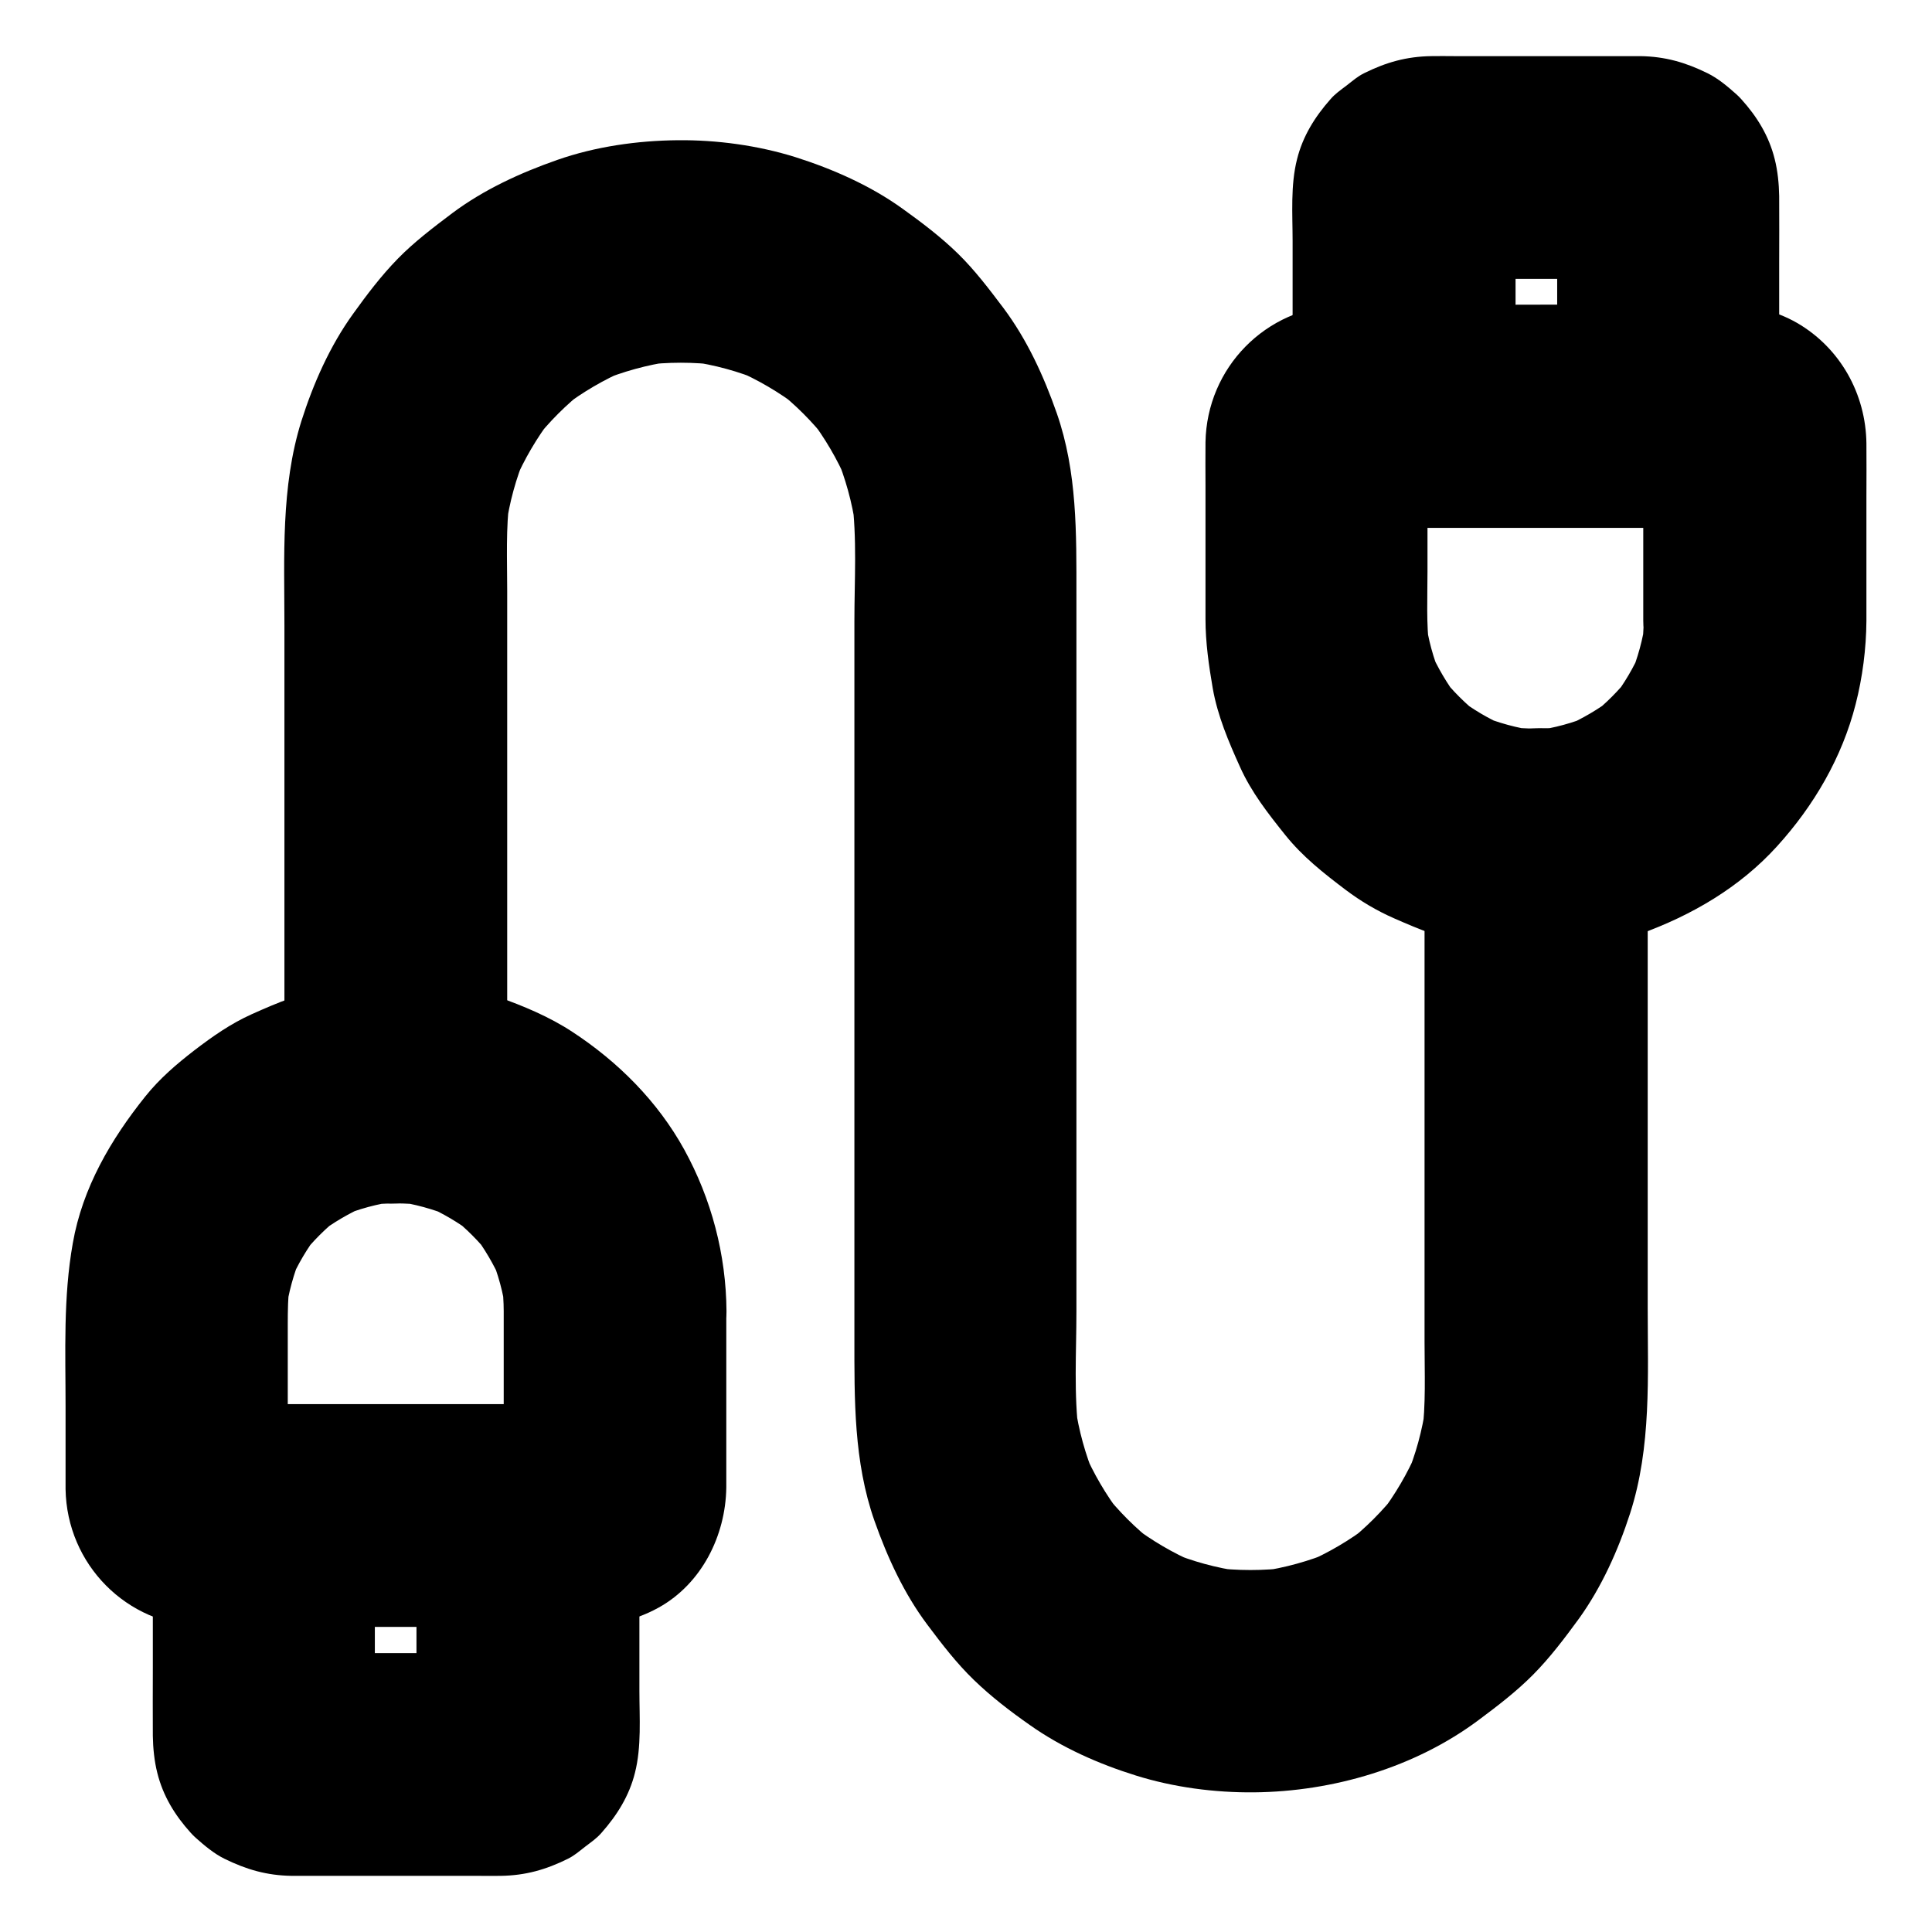
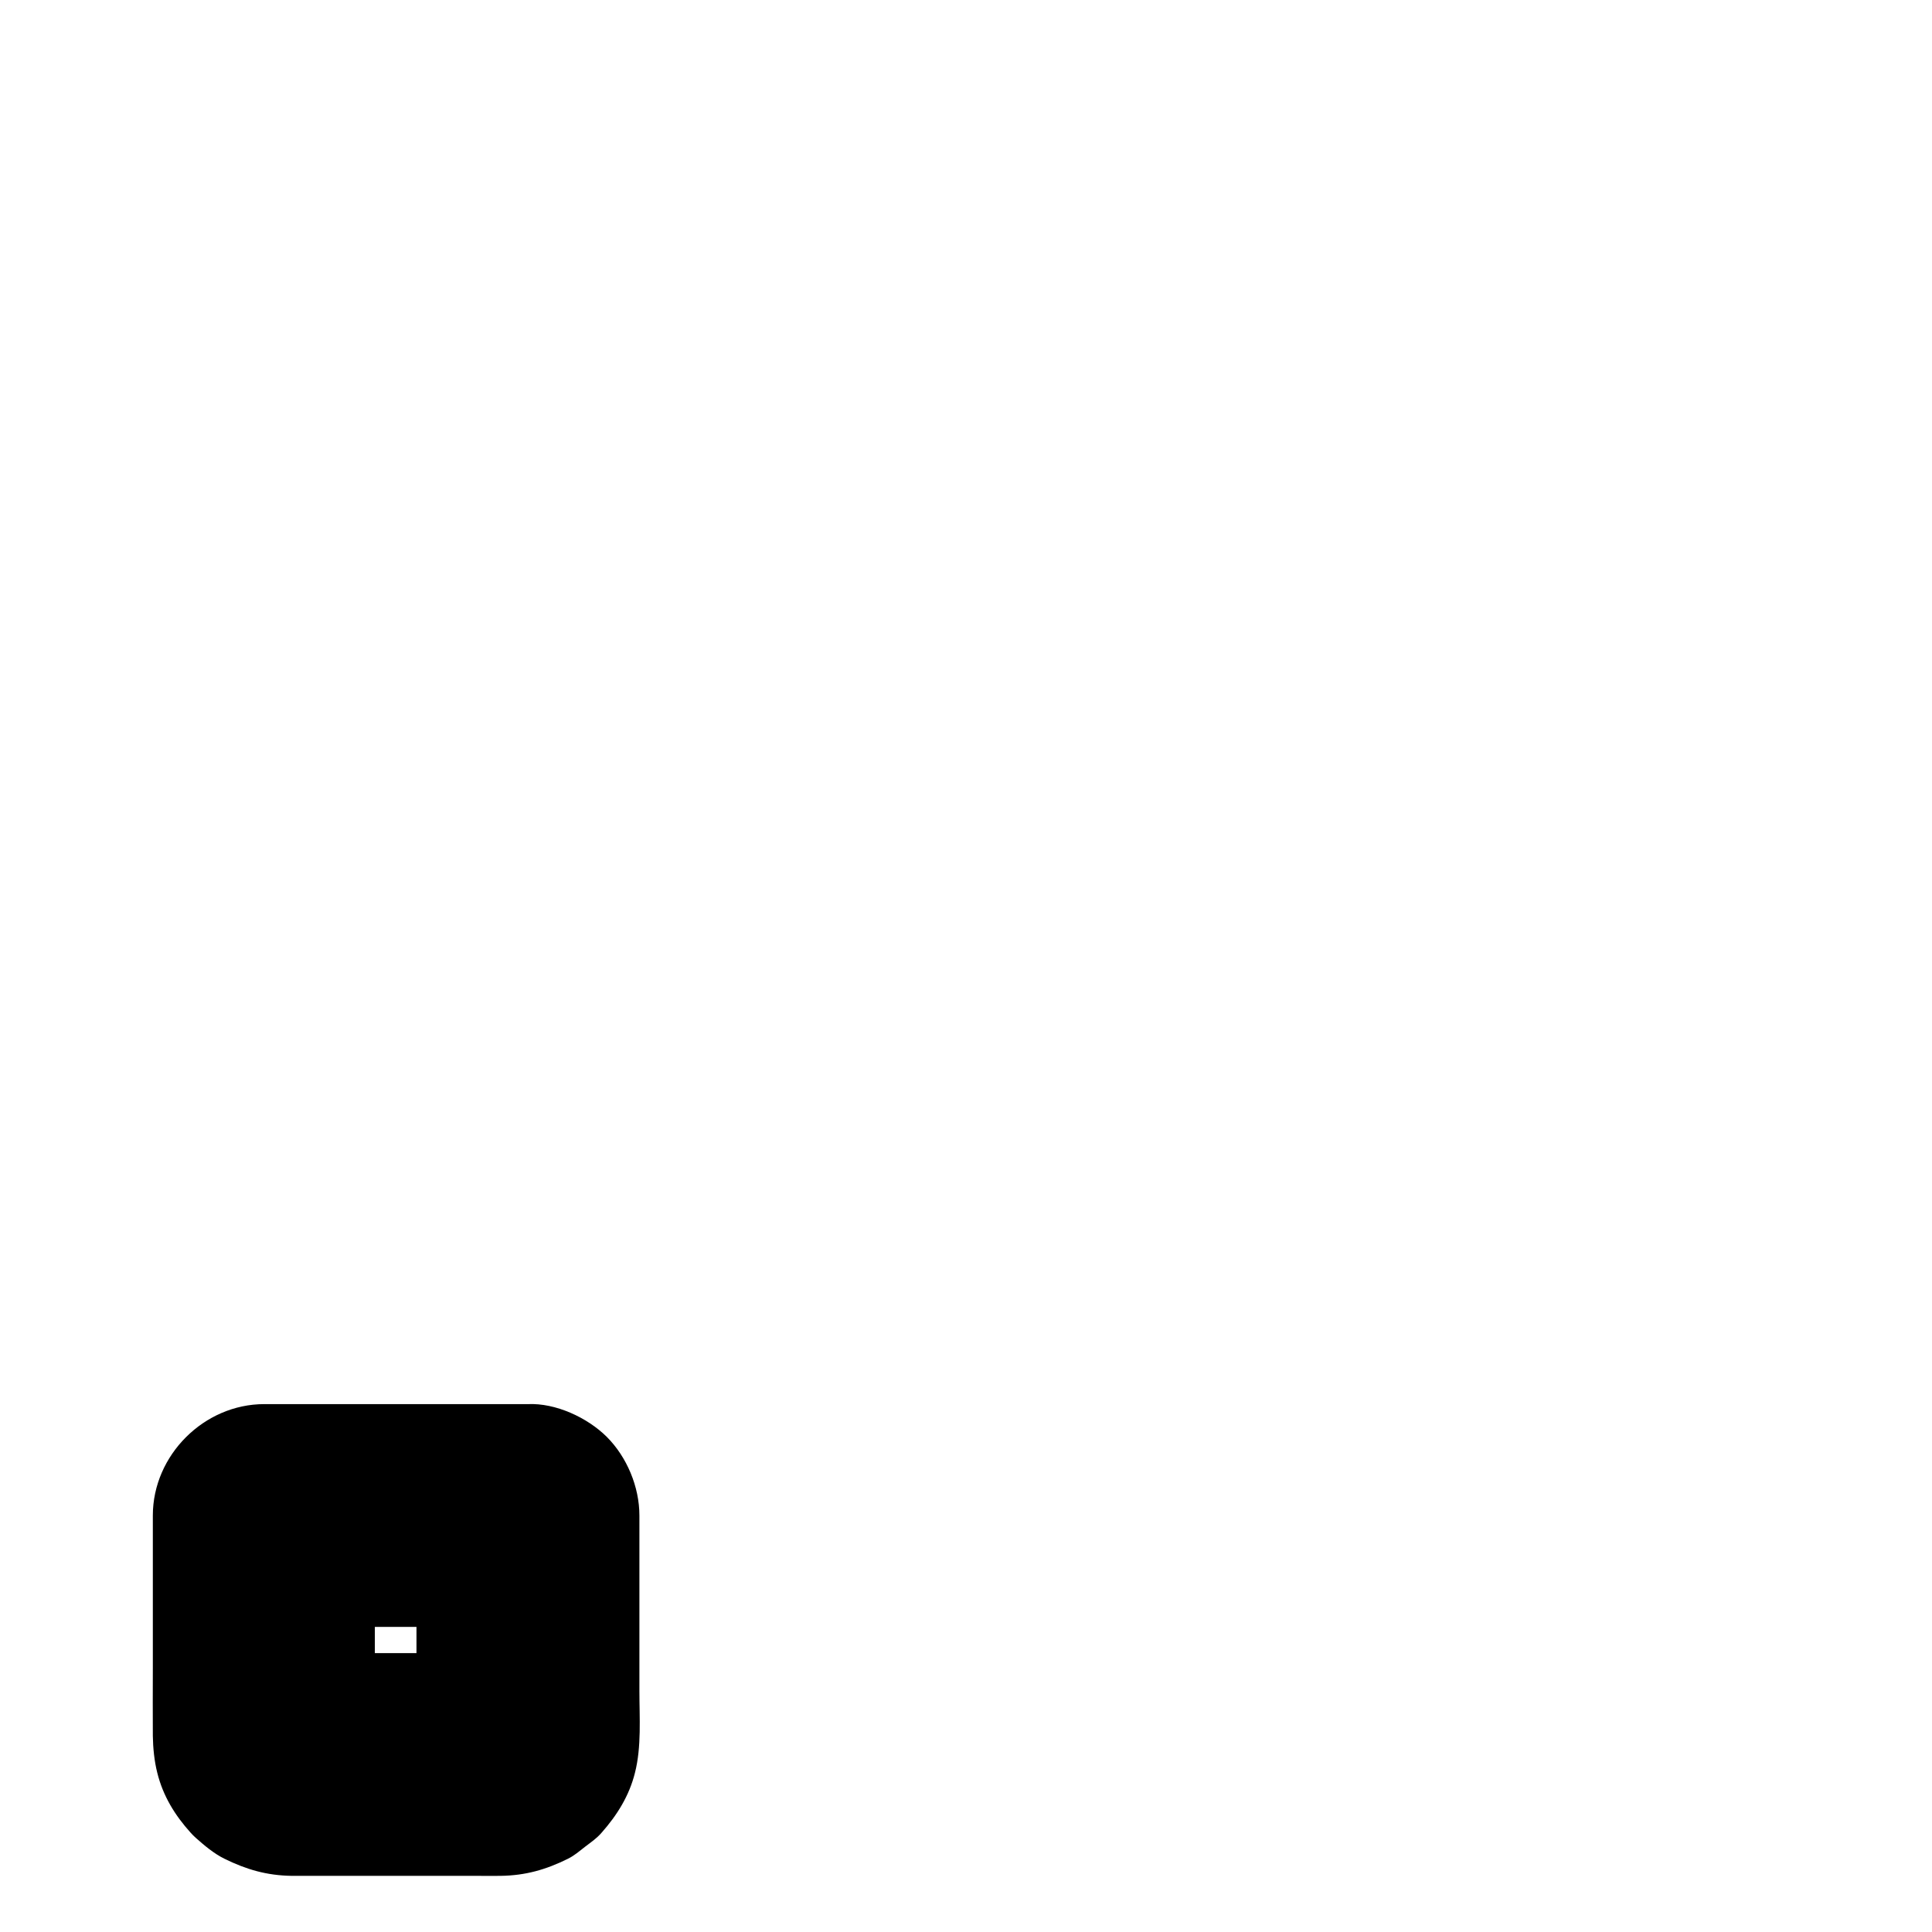
<svg xmlns="http://www.w3.org/2000/svg" fill="#000000" width="800px" height="800px" version="1.1" viewBox="144 144 512 512">
  <g>
-     <path d="m277.49 491.51v41.523c0 2.117 0.051 4.281-0.051 6.394 0.344-2.609 0.688-5.215 1.031-7.871-0.098 0.688-0.246 1.23-0.441 1.871 0.984-2.363 1.969-4.723 2.953-7.035-0.246 0.59-0.543 1.082-0.934 1.625 1.523-1.969 3.102-3.984 4.625-5.953-0.395 0.492-0.836 0.887-1.328 1.328 1.969-1.523 3.984-3.102 5.953-4.625-0.543 0.395-1.031 0.641-1.625 0.934 2.363-0.984 4.723-1.969 7.035-2.953-0.641 0.195-1.18 0.344-1.871 0.441 2.609-0.344 5.215-0.688 7.871-1.031-11.66 0.543-23.469 0.051-35.129 0.051h-55.398c-4.379 0-8.758 0.195-13.137-0.051 2.609 0.344 5.215 0.688 7.871 1.031-0.688-0.098-1.23-0.246-1.871-0.441 2.363 0.984 4.723 1.969 7.035 2.953-0.59-0.246-1.082-0.543-1.625-0.934 1.969 1.523 3.984 3.102 5.953 4.625-0.492-0.395-0.887-0.836-1.328-1.328 1.523 1.969 3.102 3.984 4.625 5.953-0.395-0.543-0.641-1.031-0.934-1.625 0.984 2.363 1.969 4.723 2.953 7.035-0.195-0.641-0.344-1.18-0.441-1.871 0.344 2.609 0.688 5.215 1.031 7.871-0.297-6.051-0.051-12.152-0.051-18.254v-26.223c0-3.641 0.051-7.281 0.492-10.922-0.344 2.609-0.688 5.215-1.031 7.871 0.688-5.266 2.117-10.383 4.133-15.254-0.984 2.363-1.969 4.723-2.953 7.035 1.969-4.574 4.477-8.809 7.527-12.793-1.523 1.969-3.102 3.984-4.625 5.953 3.051-3.887 6.543-7.379 10.43-10.43-1.969 1.523-3.984 3.102-5.953 4.625 3.938-3 8.215-5.512 12.793-7.527-2.363 0.984-4.723 1.969-7.035 2.953 4.922-2.066 9.988-3.445 15.254-4.133-2.609 0.344-5.215 0.688-7.871 1.031 4.969-0.59 9.988-0.59 14.957 0-2.609-0.344-5.215-0.688-7.871-1.031 5.266 0.688 10.383 2.117 15.254 4.133-2.363-0.984-4.723-1.969-7.035-2.953 4.574 1.969 8.809 4.477 12.793 7.527-1.969-1.523-3.984-3.102-5.953-4.625 3.887 3.051 7.379 6.543 10.43 10.43-1.523-1.969-3.102-3.984-4.625-5.953 3 3.938 5.512 8.215 7.527 12.793-0.984-2.363-1.969-4.723-2.953-7.035 2.066 4.922 3.445 9.988 4.133 15.254-0.344-2.609-0.688-5.215-1.031-7.871 0.246 2.461 0.441 4.969 0.441 7.481 0.051 7.578 3.246 15.5 8.66 20.859 5.117 5.117 13.531 8.953 20.859 8.66 7.625-0.344 15.547-2.856 20.859-8.66 5.266-5.758 8.707-12.891 8.66-20.859-0.098-15.008-3.984-29.766-11.219-42.902-7.035-12.742-17.516-23.223-29.617-31.145-6.051-3.984-12.988-6.887-19.828-9.297-7.086-2.461-14.762-3.445-22.141-4.082-7.43-0.59-14.809 0.441-22.141 1.625-7.379 1.23-14.121 4.035-20.91 7.086-5.559 2.508-10.332 5.856-15.152 9.543-4.773 3.691-9.199 7.477-12.988 12.203-9.152 11.414-16.68 24.254-19.238 38.918-2.559 14.367-1.918 28.781-1.918 43.297v18.695 3.199c0.344 19.926 16.137 35.918 36.062 36.406 7.133 0.148 14.27 0 21.352 0h77.098c7.969 0 15.5-1.031 22.73-5.066 11.367-6.348 17.664-19.039 17.859-31.734v-5.117-38.621-3.051c0-7.578-3.297-15.5-8.66-20.859-5.062-5.078-13.477-8.965-20.805-8.617-7.625 0.344-15.547 2.856-20.859 8.66-5.316 5.754-8.664 12.84-8.664 20.859z" />
    <path d="m254.37 545.63v51.906c0 2.609 0.098 5.215-0.051 7.773 0.344-2.609 0.688-5.215 1.031-7.871-0.098 0.688-0.246 1.23-0.441 1.871 0.984-2.363 1.969-4.723 2.953-7.035-0.246 0.59-0.543 1.082-0.934 1.625 1.523-1.969 3.102-3.984 4.625-5.953-0.395 0.492-0.836 0.887-1.328 1.328 1.969-1.523 3.984-3.102 5.953-4.625-0.543 0.395-1.031 0.641-1.625 0.934 2.363-0.984 4.723-1.969 7.035-2.953-0.641 0.195-1.18 0.344-1.871 0.441 2.609-0.344 5.215-0.688 7.871-1.031-6.496 0.297-13.039 0.051-19.531 0.051h-30.504c-2.461 0-4.922 0.098-7.43-0.051 2.609 0.344 5.215 0.688 7.871 1.031-0.688-0.098-1.23-0.246-1.871-0.441 2.363 0.984 4.723 1.969 7.035 2.953-0.59-0.246-1.082-0.543-1.625-0.934 1.969 1.523 3.984 3.102 5.953 4.625-0.492-0.395-0.887-0.836-1.328-1.328 1.523 1.969 3.102 3.984 4.625 5.953-0.395-0.543-0.641-1.031-0.934-1.625 0.984 2.363 1.969 4.723 2.953 7.035-0.195-0.641-0.344-1.18-0.441-1.871 0.344 2.609 0.688 5.215 1.031 7.871-0.344-6.742-0.051-13.531-0.051-20.27v-31.98-7.43l-29.52 29.52h61.156 8.707c7.578 0 15.5-3.297 20.859-8.66 5.117-5.117 8.953-13.531 8.66-20.859-0.344-7.625-2.856-15.547-8.66-20.859-5.551-5.316-12.637-8.664-20.656-8.664h-61.156-8.707c-15.941 0-29.52 13.531-29.52 29.52v40.344c0 6.004-0.051 12.055 0 18.055 0.051 3.246 0.395 6.691 1.18 9.789 1.523 6.148 4.676 11.266 8.855 15.891 0.441 0.492 0.836 0.887 1.328 1.328 2.262 2.016 4.82 4.184 7.625 5.559 5.805 2.856 11.219 4.43 17.809 4.527h2.215 47.133c2.016 0 4.035 0.051 6.051 0 6.543-0.098 11.957-1.625 17.809-4.527 1.77-0.887 2.902-1.918 4.625-3.246 1.672-1.277 3-2.164 4.281-3.641 4.133-4.676 7.332-9.789 8.855-15.891 1.77-6.938 1.18-14.613 1.18-21.695v-45.461-1.031c0-7.578-3.297-15.5-8.66-20.859-5.16-5.117-13.57-9.004-20.902-8.66-7.625 0.344-15.547 2.856-20.859 8.66-5.316 5.758-8.66 12.84-8.66 20.863z" />
-     <path d="m638.62 308.48v-32.914c0-4.676 0.051-9.348 0-14.023-0.148-13.137-6.938-25.34-18.402-31.98-5.758-3.297-12.203-4.723-18.793-4.773-23.566-0.195-47.133 0-70.699 0h-29.371c-0.688 0-1.426 0-2.117 0.051-19.777 0.641-35.426 16.582-35.77 36.359-0.051 3.887 0 7.773 0 11.66v35.227c0 6.148 0.887 12.301 1.918 18.301 1.277 7.281 4.184 14.121 7.231 20.859 3 6.691 7.43 12.348 12.004 18.055 4.625 5.758 10.137 10.086 15.988 14.516 3.984 3 8.215 5.512 12.793 7.527 6.84 3 13.578 5.805 20.961 6.938 7.379 1.133 14.66 2.164 22.141 1.477 7.43-0.688 15.008-1.672 22.09-4.231 13.676-4.922 26.469-12.348 36.359-23.273 9.742-10.727 17.219-23.52 20.812-37.637 1.82-7.078 2.805-14.707 2.856-22.137 0.051-7.527-3.344-15.547-8.66-20.859-5.117-5.117-13.531-9.004-20.863-8.66-7.625 0.344-15.547 2.856-20.859 8.66s-8.609 12.84-8.66 20.859c0 2.508-0.195 5.019-0.492 7.477 0.344-2.609 0.688-5.215 1.031-7.871-0.688 5.266-2.117 10.383-4.133 15.254 0.984-2.363 1.969-4.723 2.953-7.035-1.969 4.574-4.477 8.809-7.527 12.793 1.523-1.969 3.102-3.984 4.625-5.953-3.051 3.887-6.543 7.379-10.43 10.43 1.969-1.523 3.984-3.102 5.953-4.625-3.938 3-8.215 5.512-12.793 7.527 2.363-0.984 4.723-1.969 7.035-2.953-4.922 2.066-9.988 3.445-15.254 4.133 2.609-0.344 5.215-0.688 7.871-1.031-4.969 0.59-9.988 0.59-14.957 0 2.609 0.344 5.215 0.688 7.871 1.031-5.266-0.688-10.383-2.117-15.254-4.133 2.363 0.984 4.723 1.969 7.035 2.953-4.574-1.969-8.809-4.477-12.793-7.527 1.969 1.523 3.984 3.102 5.953 4.625-3.887-3.051-7.379-6.543-10.43-10.43 1.523 1.969 3.102 3.984 4.625 5.953-3-3.938-5.512-8.215-7.527-12.793 0.984 2.363 1.969 4.723 2.953 7.035-2.066-4.922-3.445-9.988-4.133-15.254 0.344 2.609 0.688 5.215 1.031 7.871-0.836-6.742-0.492-13.676-0.492-20.469v-27.699c0-2.41-0.098-4.82 0.051-7.231-0.344 2.609-0.688 5.215-1.031 7.871 0.098-0.688 0.246-1.23 0.441-1.871-0.984 2.363-1.969 4.723-2.953 7.035 0.246-0.59 0.543-1.082 0.934-1.625-1.523 1.969-3.102 3.984-4.625 5.953 0.395-0.492 0.836-0.887 1.328-1.328-1.969 1.523-3.984 3.102-5.953 4.625 0.543-0.395 1.031-0.641 1.625-0.934-2.363 0.984-4.723 1.969-7.035 2.953 0.641-0.195 1.18-0.344 1.871-0.441-2.609 0.344-5.215 0.688-7.871 1.031 11.66-0.543 23.52-0.051 35.18-0.051h55.398c4.328 0 8.707-0.195 13.039 0.051-2.609-0.344-5.215-0.688-7.871-1.031 0.688 0.098 1.23 0.246 1.871 0.441-2.363-0.984-4.723-1.969-7.035-2.953 0.59 0.246 1.082 0.543 1.625 0.934-1.969-1.523-3.984-3.102-5.953-4.625 0.492 0.395 0.887 0.836 1.328 1.328-1.523-1.969-3.102-3.984-4.625-5.953 0.395 0.543 0.641 1.031 0.934 1.625-0.984-2.363-1.969-4.723-2.953-7.035 0.195 0.641 0.344 1.18 0.441 1.871-0.344-2.609-0.688-5.215-1.031-7.871 0.246 5.41 0.051 10.922 0.051 16.336v25.484 6.051c0 7.578 3.297 15.5 8.66 20.859 5.117 5.117 13.531 8.953 20.859 8.66 7.625-0.344 15.547-2.856 20.859-8.66 5.414-5.703 8.762-12.785 8.762-20.809z" />
-     <path d="m615.5 254.37v-40.344c0-6.004 0.051-12.055 0-18.055-0.051-3.246-0.395-6.691-1.18-9.789-1.523-6.148-4.676-11.266-8.855-15.891-0.441-0.492-0.836-0.887-1.328-1.328-2.262-2.016-4.82-4.184-7.625-5.559-5.805-2.856-11.219-4.43-17.809-4.527h-2.215-47.133c-2.016 0-4.035-0.051-6.051 0-6.543 0.098-11.957 1.625-17.809 4.527-1.77 0.887-2.902 1.918-4.625 3.246-1.672 1.277-3 2.164-4.281 3.641-4.133 4.676-7.332 9.789-8.855 15.891-1.77 6.938-1.18 14.613-1.18 21.695v45.461 1.031c0 15.941 13.531 29.52 29.52 29.52h61.156 8.707c7.578 0 15.5-3.297 20.859-8.66 5.16-5.117 9.047-13.531 8.703-20.859-0.344-7.625-2.856-15.547-8.66-20.859-5.758-5.316-12.84-8.66-20.859-8.66h-61.156-8.707c9.84 9.84 19.68 19.68 29.52 29.52v-51.906c0-2.609-0.098-5.215 0.051-7.773-0.344 2.609-0.688 5.215-1.031 7.871 0.098-0.688 0.246-1.23 0.441-1.871-0.984 2.363-1.969 4.723-2.953 7.035 0.246-0.59 0.543-1.082 0.934-1.625-1.523 1.969-3.102 3.984-4.625 5.953 0.395-0.492 0.836-0.887 1.328-1.328-1.969 1.523-3.984 3.102-5.953 4.625 0.543-0.395 1.031-0.641 1.625-0.934-2.363 0.984-4.723 1.969-7.035 2.953 0.641-0.195 1.18-0.344 1.871-0.441-2.609 0.344-5.215 0.688-7.871 1.031 6.496-0.297 13.039-0.051 19.531-0.051h30.504c2.461 0 4.922-0.098 7.43 0.051-2.609-0.344-5.215-0.688-7.871-1.031 0.688 0.098 1.23 0.246 1.871 0.441-2.363-0.984-4.723-1.969-7.035-2.953 0.59 0.246 1.082 0.543 1.625 0.934-1.969-1.523-3.984-3.102-5.953-4.625 0.492 0.395 0.887 0.836 1.328 1.328-1.523-1.969-3.102-3.984-4.625-5.953 0.395 0.543 0.641 1.031 0.934 1.625-0.984-2.363-1.969-4.723-2.953-7.035 0.195 0.641 0.344 1.18 0.441 1.871-0.344-2.609-0.688-5.215-1.031-7.871 0.344 6.742 0.051 13.531 0.051 20.27v31.98 7.43c0 7.578 3.297 15.5 8.66 20.859 5.117 5.117 13.531 8.953 20.859 8.66 7.625-0.344 15.547-2.856 20.859-8.66 5.109-5.758 8.457-12.84 8.457-20.859z" />
-     <path d="m521.52 366.54v52.891 80.246c0 8.168 0.395 16.531-0.688 24.648 0.344-2.609 0.688-5.215 1.031-7.871-0.934 6.594-2.656 12.988-5.266 19.141 0.984-2.363 1.969-4.723 2.953-7.035-2.559 5.953-5.856 11.562-9.789 16.727 1.523-1.969 3.102-3.984 4.625-5.953-3.984 5.117-8.512 9.645-13.629 13.629 1.969-1.523 3.984-3.102 5.953-4.625-5.164 3.938-10.773 7.231-16.727 9.789 2.363-0.984 4.723-1.969 7.035-2.953-6.148 2.559-12.547 4.328-19.141 5.266 2.609-0.344 5.215-0.688 7.871-1.031-6.887 0.887-13.824 0.887-20.715 0 2.609 0.344 5.215 0.688 7.871 1.031-6.594-0.934-12.988-2.656-19.141-5.266 2.363 0.984 4.723 1.969 7.035 2.953-5.953-2.559-11.562-5.856-16.727-9.789 1.969 1.523 3.984 3.102 5.953 4.625-5.117-3.984-9.645-8.512-13.629-13.629 1.523 1.969 3.102 3.984 4.625 5.953-3.938-5.164-7.231-10.773-9.789-16.727 0.984 2.363 1.969 4.723 2.953 7.035-2.559-6.148-4.328-12.547-5.266-19.141 0.344 2.609 0.688 5.215 1.031 7.871-1.426-10.727-0.688-21.941-0.688-32.719v-60.859-72.324-56.727c0-16.285 0.246-32.57-5.215-48.215-3.445-9.84-7.871-19.484-14.121-27.848-3.789-5.019-7.578-10.035-12.055-14.414-4.477-4.379-9.543-8.215-14.613-11.855-8.512-6.148-18.547-10.578-28.488-13.727-9.938-3.102-20.762-4.574-31.145-4.477-10.676 0.098-21.797 1.672-31.93 5.215-9.84 3.445-19.484 7.871-27.848 14.121-5.019 3.789-10.035 7.578-14.414 12.055-4.379 4.477-8.215 9.543-11.855 14.613-6.148 8.512-10.578 18.547-13.727 28.488-5.461 17.465-4.477 35.965-4.477 54.023v69.027 51.957 2.754c0 7.578 3.297 15.5 8.66 20.859 5.117 5.117 13.531 8.953 20.859 8.66 7.625-0.344 15.547-2.856 20.859-8.66 5.312-5.758 8.66-12.891 8.66-20.859v-52.793-80.098c0-8.168-0.395-16.531 0.688-24.648-0.344 2.609-0.688 5.215-1.031 7.871 0.934-6.594 2.656-12.988 5.266-19.141-0.984 2.363-1.969 4.723-2.953 7.035 2.559-5.953 5.856-11.562 9.789-16.727-1.523 1.969-3.102 3.984-4.625 5.953 3.984-5.117 8.512-9.645 13.629-13.629-1.969 1.523-3.984 3.102-5.953 4.625 5.164-3.938 10.773-7.231 16.727-9.789-2.363 0.984-4.723 1.969-7.035 2.953 6.148-2.559 12.547-4.328 19.141-5.266-2.609 0.344-5.215 0.688-7.871 1.031 6.789-0.887 13.676-0.887 20.469 0-2.609-0.344-5.215-0.688-7.871-1.031 6.594 0.934 12.988 2.656 19.141 5.266-2.363-0.984-4.723-1.969-7.035-2.953 5.953 2.559 11.562 5.856 16.727 9.789-1.969-1.523-3.984-3.102-5.953-4.625 5.117 3.984 9.645 8.512 13.629 13.629-1.523-1.969-3.102-3.984-4.625-5.953 3.938 5.164 7.231 10.773 9.789 16.727-0.984-2.363-1.969-4.723-2.953-7.035 2.559 6.148 4.328 12.547 5.266 19.141-0.344-2.609-0.688-5.215-1.031-7.871 1.426 10.727 0.688 21.941 0.688 32.719v61.105 72.324 56.48c0 16.383-0.195 32.816 5.312 48.512 3.445 9.742 7.824 19.285 14.023 27.551 3.836 5.117 7.723 10.184 12.301 14.613 4.574 4.43 9.691 8.363 14.906 12.004 8.414 5.953 18.203 10.281 27.996 13.332 10.035 3.148 20.91 4.574 31.391 4.477 20.91-0.195 42.707-6.594 59.531-19.188 5.019-3.738 10.035-7.578 14.465-12.055 4.477-4.527 8.363-9.691 12.102-14.809 6.004-8.363 10.383-18.105 13.531-27.848 5.707-17.664 4.676-36.406 4.676-54.66v-69.125-52.004-2.754c0-7.578-3.297-15.5-8.66-20.859-5.219-5.129-13.629-9.016-20.961-8.672-7.625 0.344-15.547 2.856-20.859 8.66-5.316 5.754-8.66 12.84-8.66 20.859z" />
  </g>
</svg>